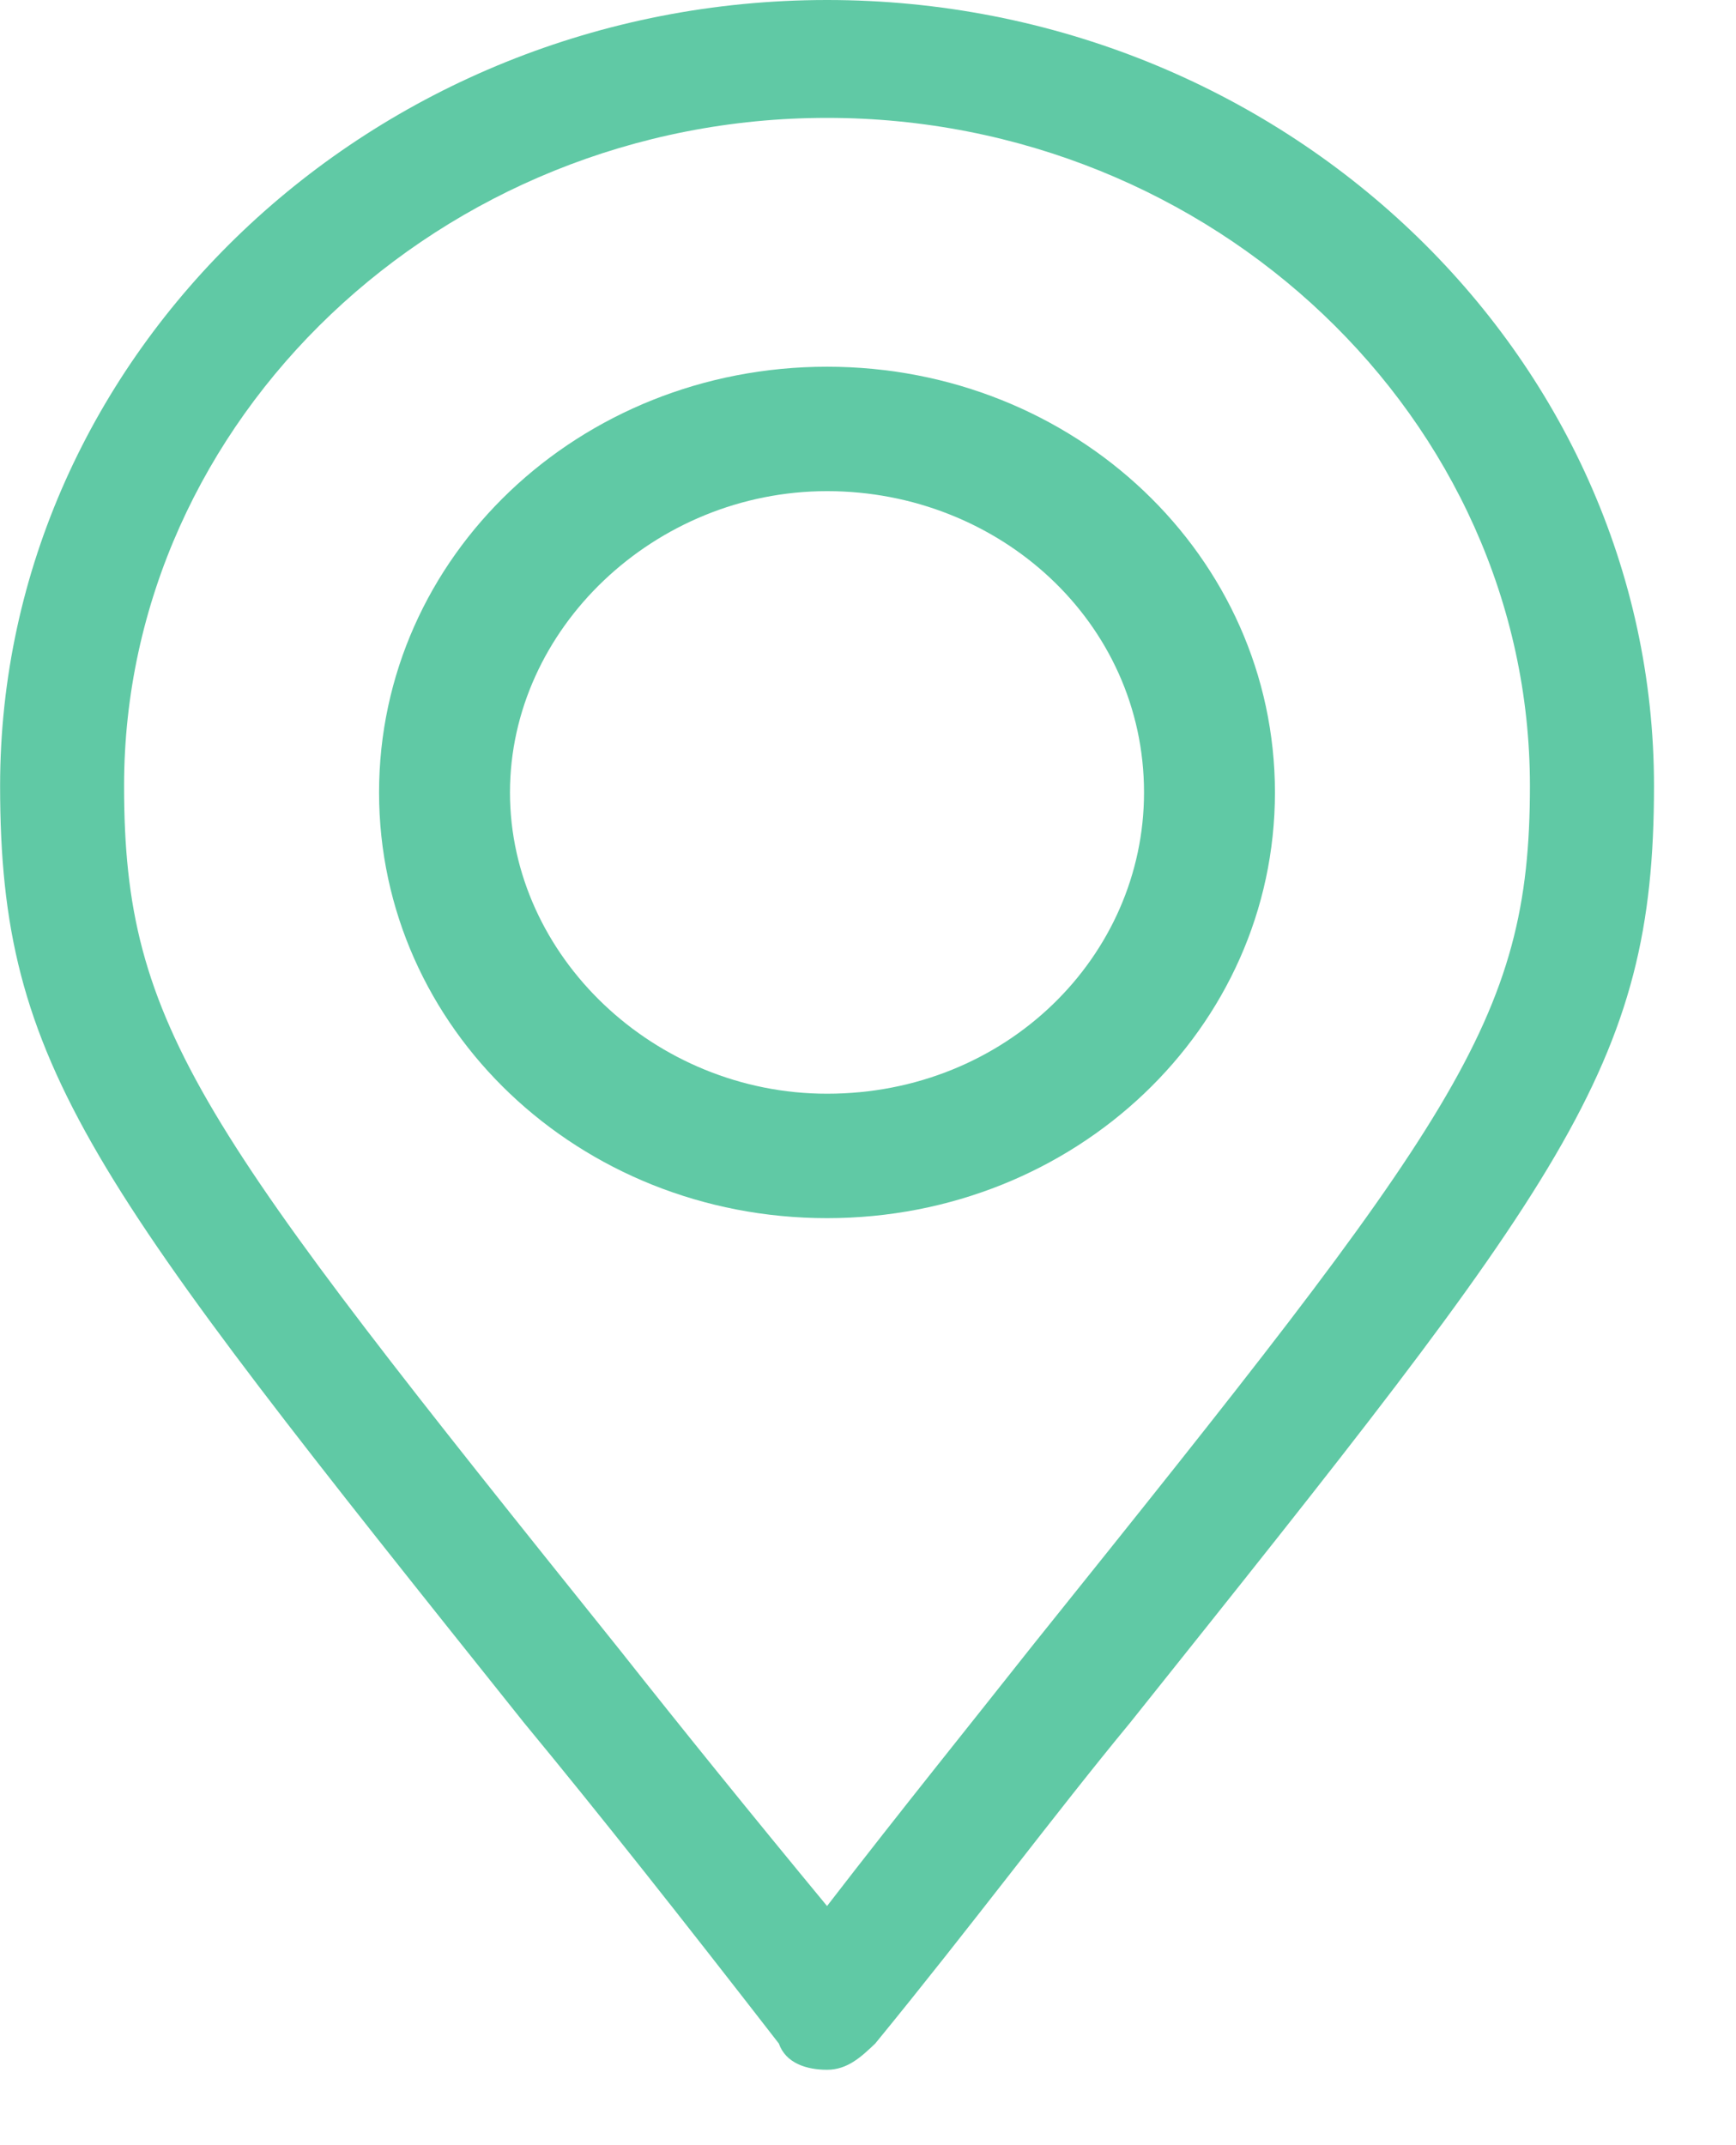
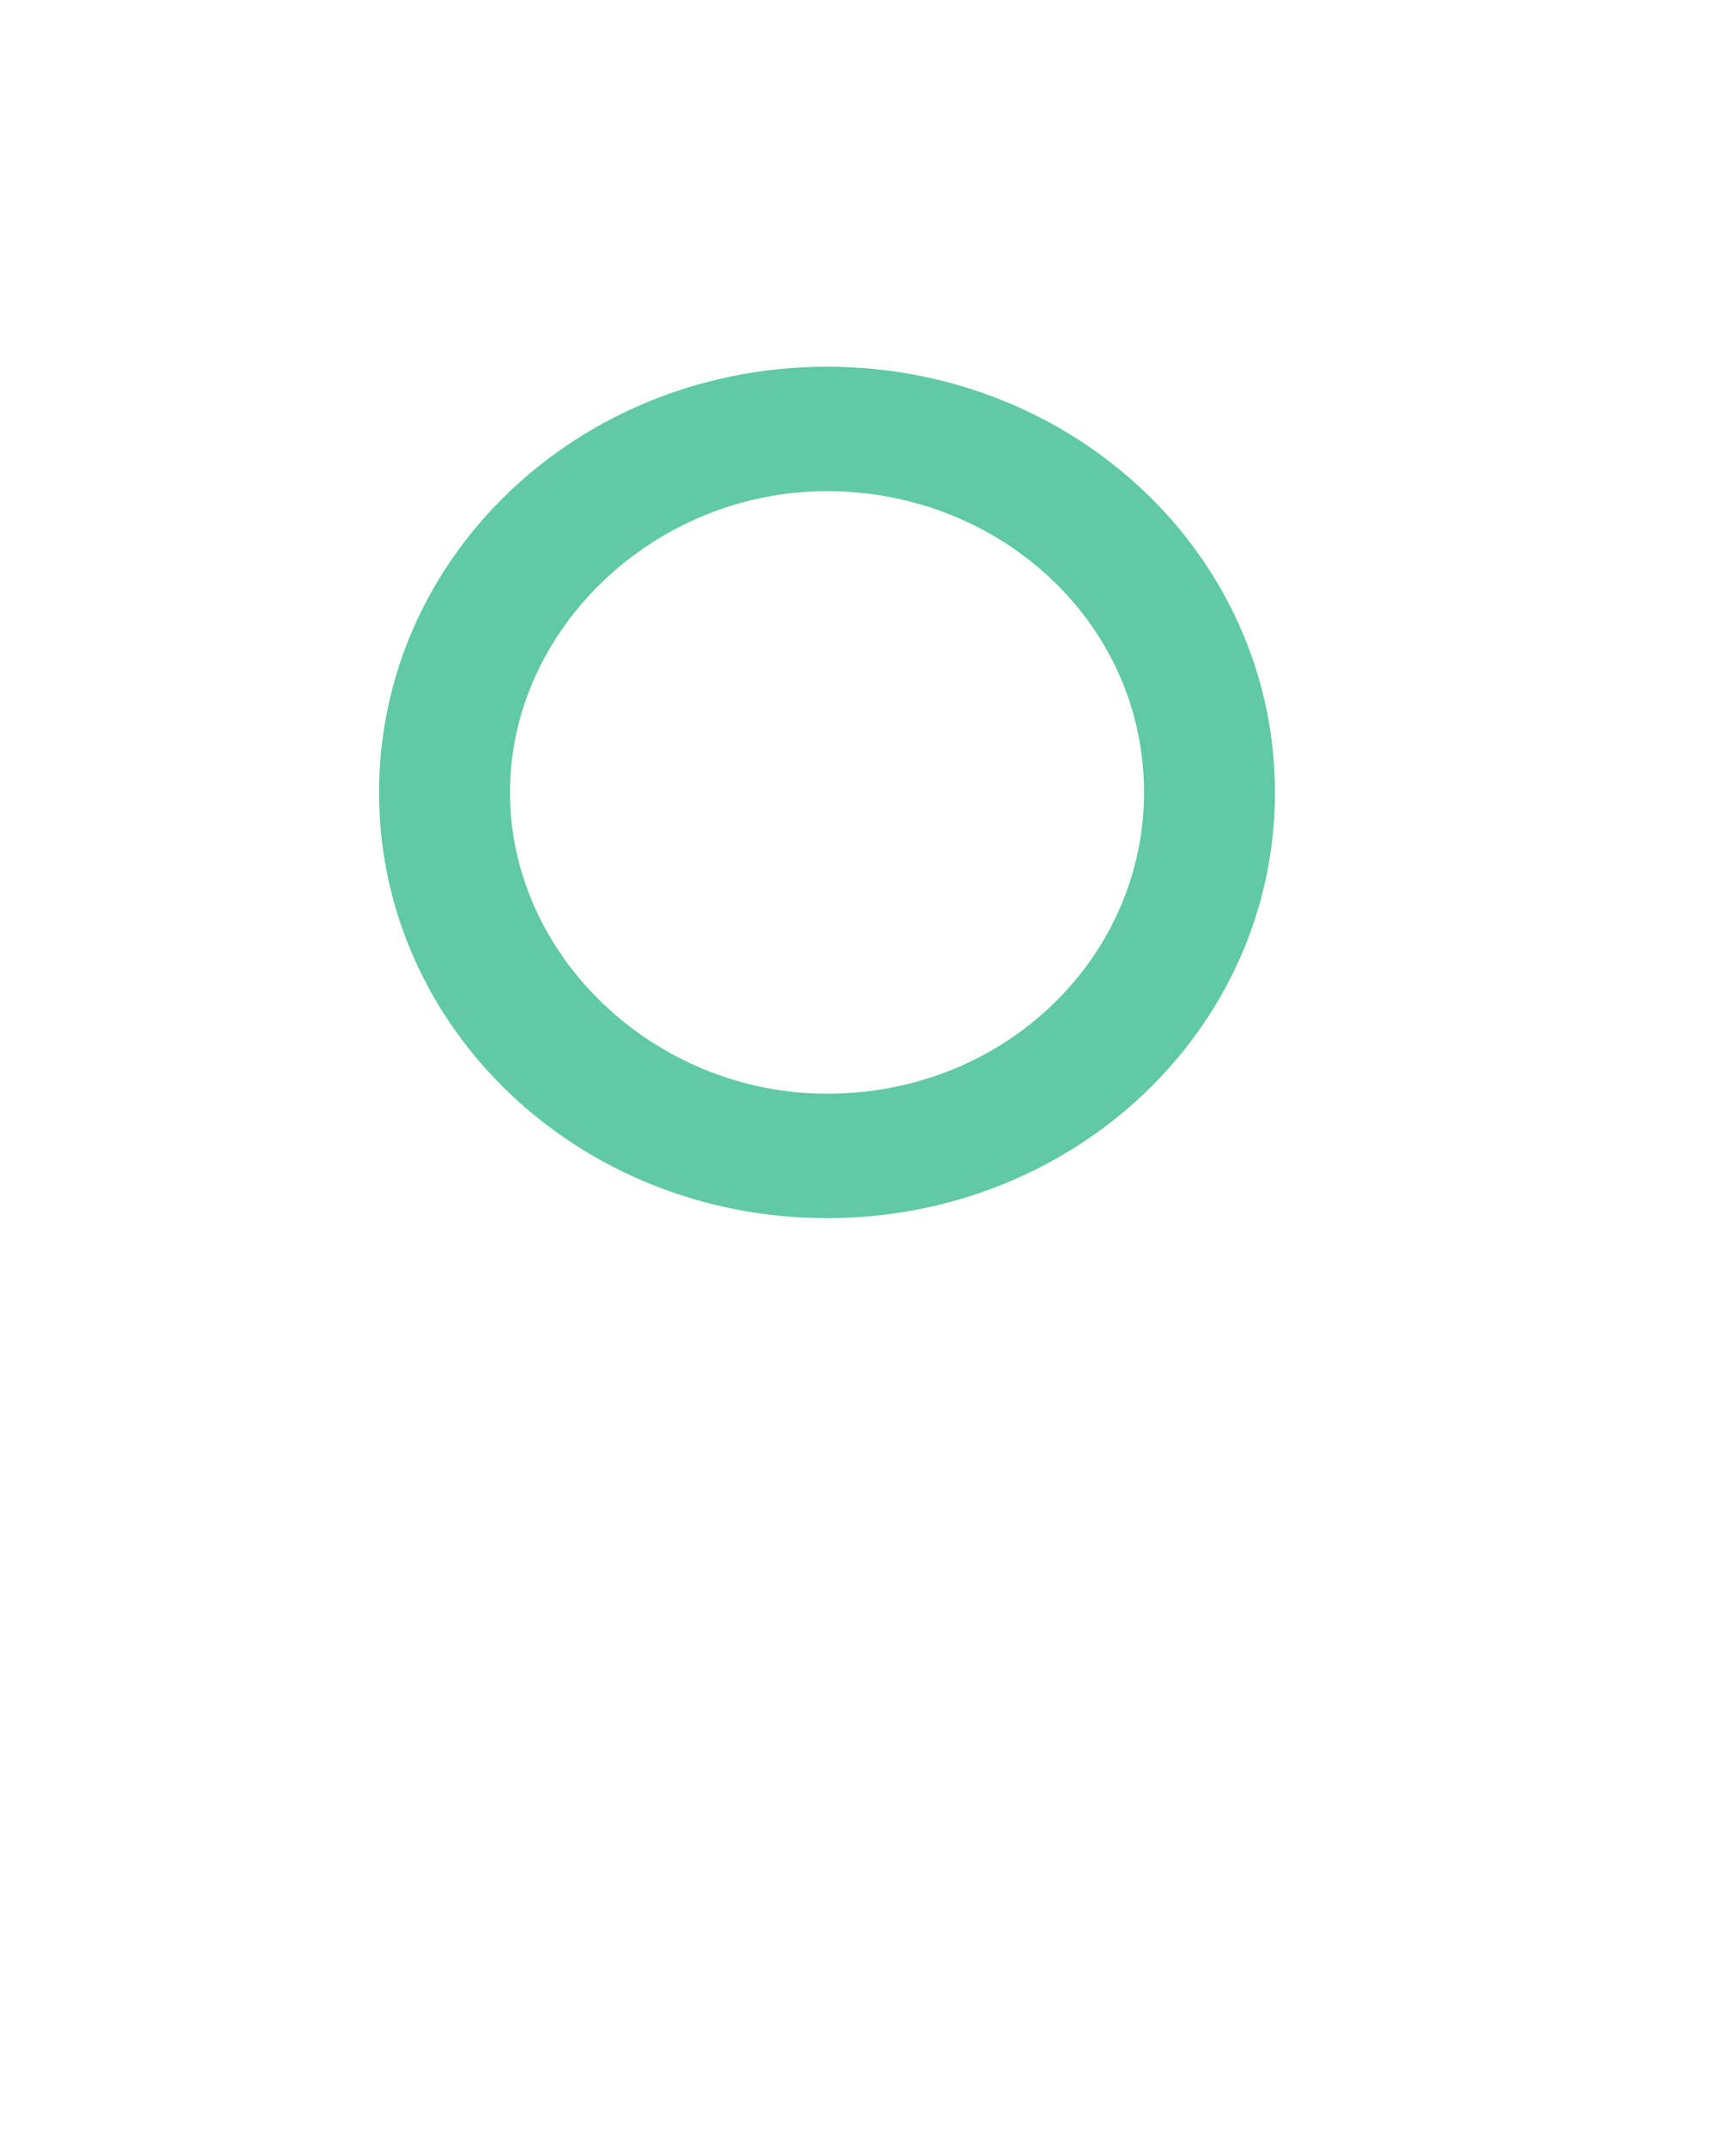
<svg xmlns="http://www.w3.org/2000/svg" width="17" height="21" viewBox="0 0 17 21" fill="none">
-   <path d="M8.099 0C12.553 0 16.197 3.462 16.197 7.694C16.197 10.451 15.32 11.541 11.068 16.863C10.326 17.761 9.516 18.851 8.571 20.005C8.436 20.133 8.301 20.262 8.099 20.262C7.897 20.262 7.694 20.197 7.627 20.005C6.682 18.787 5.872 17.761 5.13 16.863C0.878 11.541 0.001 10.451 0.001 7.694C0.001 3.462 3.645 0 8.099 0ZM6.074 16.158C6.682 16.927 7.357 17.761 8.099 18.659C8.841 17.697 9.516 16.863 10.123 16.094C14.24 10.964 14.982 10.002 14.982 7.694C14.982 4.104 11.878 1.154 8.099 1.154C4.32 1.154 1.215 4.104 1.215 7.694C1.215 10.067 1.958 11.028 6.074 16.158Z" fill="#60C9A5 " />
  <path d="M8.099 3.59C10.528 3.59 12.485 5.449 12.485 7.758C12.485 10.066 10.528 11.925 8.099 11.925C5.669 11.925 3.712 10.066 3.712 7.758C3.712 5.449 5.669 3.59 8.099 3.59ZM8.099 10.707C9.853 10.707 11.203 9.361 11.203 7.758C11.203 6.091 9.786 4.808 8.099 4.808C6.412 4.808 4.994 6.155 4.994 7.758C4.994 9.361 6.412 10.707 8.099 10.707Z" fill="#60C9A5 " />
</svg>